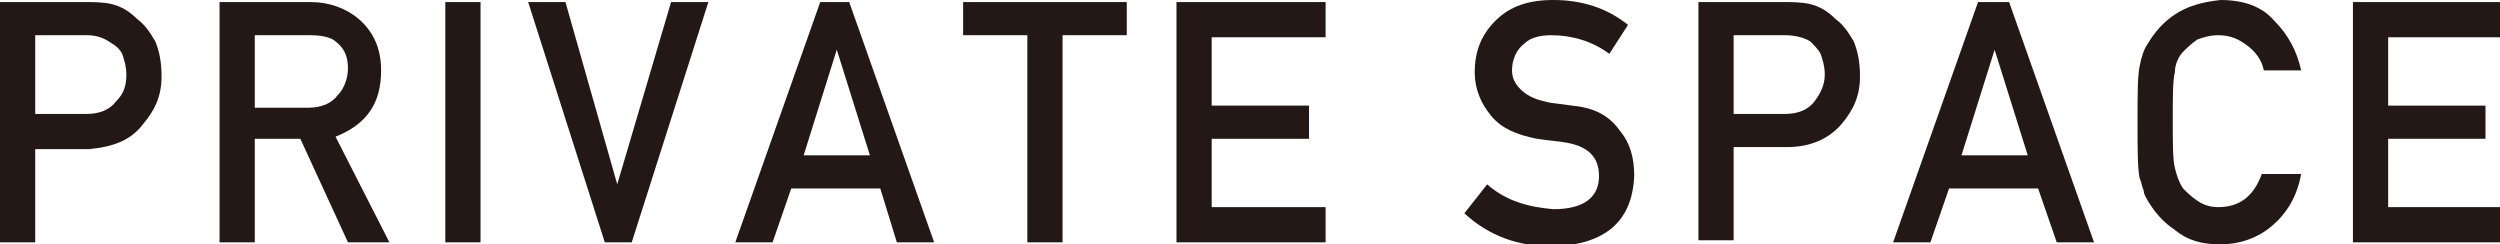
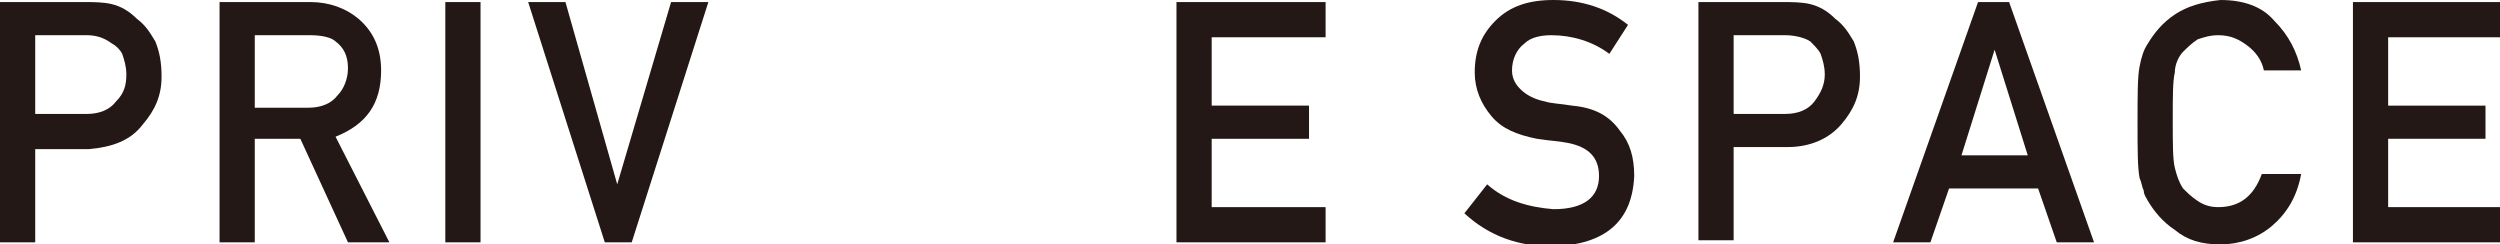
<svg xmlns="http://www.w3.org/2000/svg" version="1.1" id="レイヤー_1" x="0px" y="0px" viewBox="0 0 120.7 11.8" style="enable-background:new 0 0 120.7 11.8;" xml:space="preserve">
  <style type="text/css">
	.st0{fill:#231815;}
</style>
  <g>
    <g>
      <g>
        <path class="st0" d="M0,0.1h4.1c0.4,0,0.9,0,1.3,0.1c0.4,0.1,0.8,0.3,1.2,0.7C7,1.2,7.2,1.5,7.5,2c0.2,0.5,0.3,1,0.3,1.7     c0,0.9-0.3,1.6-0.9,2.3C6.3,6.8,5.4,7.1,4.3,7.2H1.7v4.5H0V0.1z M1.7,5.5h2.5c0.6,0,1.1-0.2,1.4-0.6C6,4.5,6.1,4.1,6.1,3.6     c0-0.4-0.1-0.7-0.2-1C5.8,2.4,5.6,2.2,5.4,2.1C5,1.8,4.6,1.7,4.2,1.7H1.7V5.5z" />
        <path class="st0" d="M10.6,0.1H15c0.9,0,1.7,0.3,2.3,0.8c0.7,0.6,1.1,1.4,1.1,2.5c0,1.6-0.7,2.6-2.2,3.2l2.6,5.1h-2l-2.3-5h-2.2     v5h-1.7V0.1z M12.3,5.2h2.6c0.6,0,1.1-0.2,1.4-0.6c0.3-0.3,0.5-0.8,0.5-1.3c0-0.6-0.2-1-0.6-1.3C16,1.8,15.5,1.7,15,1.7h-2.7V5.2     z" />
        <path class="st0" d="M21.5,0.1h1.7v11.6h-1.7V0.1z" />
        <path class="st0" d="M25.5,0.1h1.8l2.5,8.8h0l2.6-8.8h1.8l-3.7,11.6h-1.3L25.5,0.1z" />
-         <path class="st0" d="M42.5,9.1h-4.3l-0.9,2.6h-1.8l4.1-11.6h1.4l4.1,11.6h-1.8L42.5,9.1z M42,7.5l-1.6-5.1h0l-1.6,5.1H42z" />
-         <path class="st0" d="M49.6,1.7h-3.1V0.1h7.9v1.6h-3.1v10h-1.7V1.7z" />
        <path class="st0" d="M56.8,0.1h7.2v1.7h-5.5v3.3h4.7v1.6h-4.7V10h5.5v1.7h-7.2V0.1z" />
        <path class="st0" d="M71.8,8.9c0.9,0.8,2,1.1,3.2,1.2c1.5,0,2.2-0.6,2.2-1.6c0-0.9-0.5-1.4-1.5-1.6c-0.5-0.1-0.9-0.1-1.5-0.2     c-1-0.2-1.7-0.5-2.2-1.1c-0.5-0.6-0.8-1.3-0.8-2.1c0-1,0.3-1.8,1-2.5C72.9,0.3,73.8,0,75,0c1.4,0,2.6,0.4,3.6,1.2l-0.9,1.4     c-0.8-0.6-1.8-0.9-2.8-0.9c-0.5,0-1,0.1-1.3,0.4C73.2,2.4,73,2.9,73,3.4c0,0.3,0.1,0.6,0.4,0.9c0.3,0.3,0.7,0.5,1.2,0.6     c0.3,0.1,0.7,0.1,1.3,0.2c1.1,0.1,1.8,0.5,2.3,1.2c0.5,0.6,0.7,1.3,0.7,2.2c-0.1,2.2-1.4,3.3-3.9,3.4c-1.7,0-3.1-0.5-4.3-1.6     L71.8,8.9z" />
        <path class="st0" d="M82,0.1h4.1c0.4,0,0.9,0,1.3,0.1c0.4,0.1,0.8,0.3,1.2,0.7c0.4,0.3,0.6,0.6,0.9,1.1c0.2,0.5,0.3,1,0.3,1.7     c0,0.9-0.3,1.6-0.9,2.3c-0.6,0.7-1.5,1.1-2.6,1.1h-2.6v4.5H82V0.1z M83.7,5.5h2.5c0.6,0,1.1-0.2,1.4-0.6c0.3-0.4,0.5-0.8,0.5-1.3     c0-0.4-0.1-0.7-0.2-1c-0.1-0.2-0.3-0.4-0.5-0.6c-0.3-0.2-0.8-0.3-1.2-0.3h-2.5V5.5z" />
        <path class="st0" d="M98.4,9.1h-4.3l-0.9,2.6h-1.8l4.1-11.6H97l4.1,11.6h-1.8L98.4,9.1z M97.9,7.5l-1.6-5.1h0l-1.6,5.1H97.9z" />
        <path class="st0" d="M111.1,8.4c-0.2,1.1-0.7,1.9-1.4,2.5c-0.7,0.6-1.6,0.9-2.5,0.9c-0.9,0-1.6-0.2-2.2-0.7     c-0.6-0.4-1-0.9-1.3-1.4c-0.1-0.2-0.2-0.3-0.2-0.5c-0.1-0.2-0.1-0.4-0.2-0.6c-0.1-0.5-0.1-1.4-0.1-2.7c0-1.3,0-2.2,0.1-2.7     c0.1-0.5,0.2-0.8,0.4-1.1c0.3-0.5,0.7-1,1.3-1.4c0.6-0.4,1.3-0.6,2.2-0.7c1.1,0,2,0.3,2.6,1c0.7,0.7,1.1,1.5,1.3,2.4h-1.8     c-0.1-0.5-0.4-0.9-0.8-1.2c-0.4-0.3-0.8-0.5-1.4-0.5c-0.4,0-0.7,0.1-1,0.2c-0.3,0.2-0.5,0.4-0.7,0.6c-0.2,0.2-0.4,0.6-0.4,1     c-0.1,0.4-0.1,1.2-0.1,2.3c0,1.1,0,1.9,0.1,2.3c0.1,0.4,0.2,0.7,0.4,1c0.2,0.2,0.4,0.4,0.7,0.6c0.3,0.2,0.6,0.3,1,0.3     c1,0,1.7-0.5,2.1-1.6H111.1z" />
        <path class="st0" d="M113.6,0.1h7.2v1.7h-5.5v3.3h4.7v1.6h-4.7V10h5.5v1.7h-7.2V0.1z" />
      </g>
    </g>
  </g>
</svg>